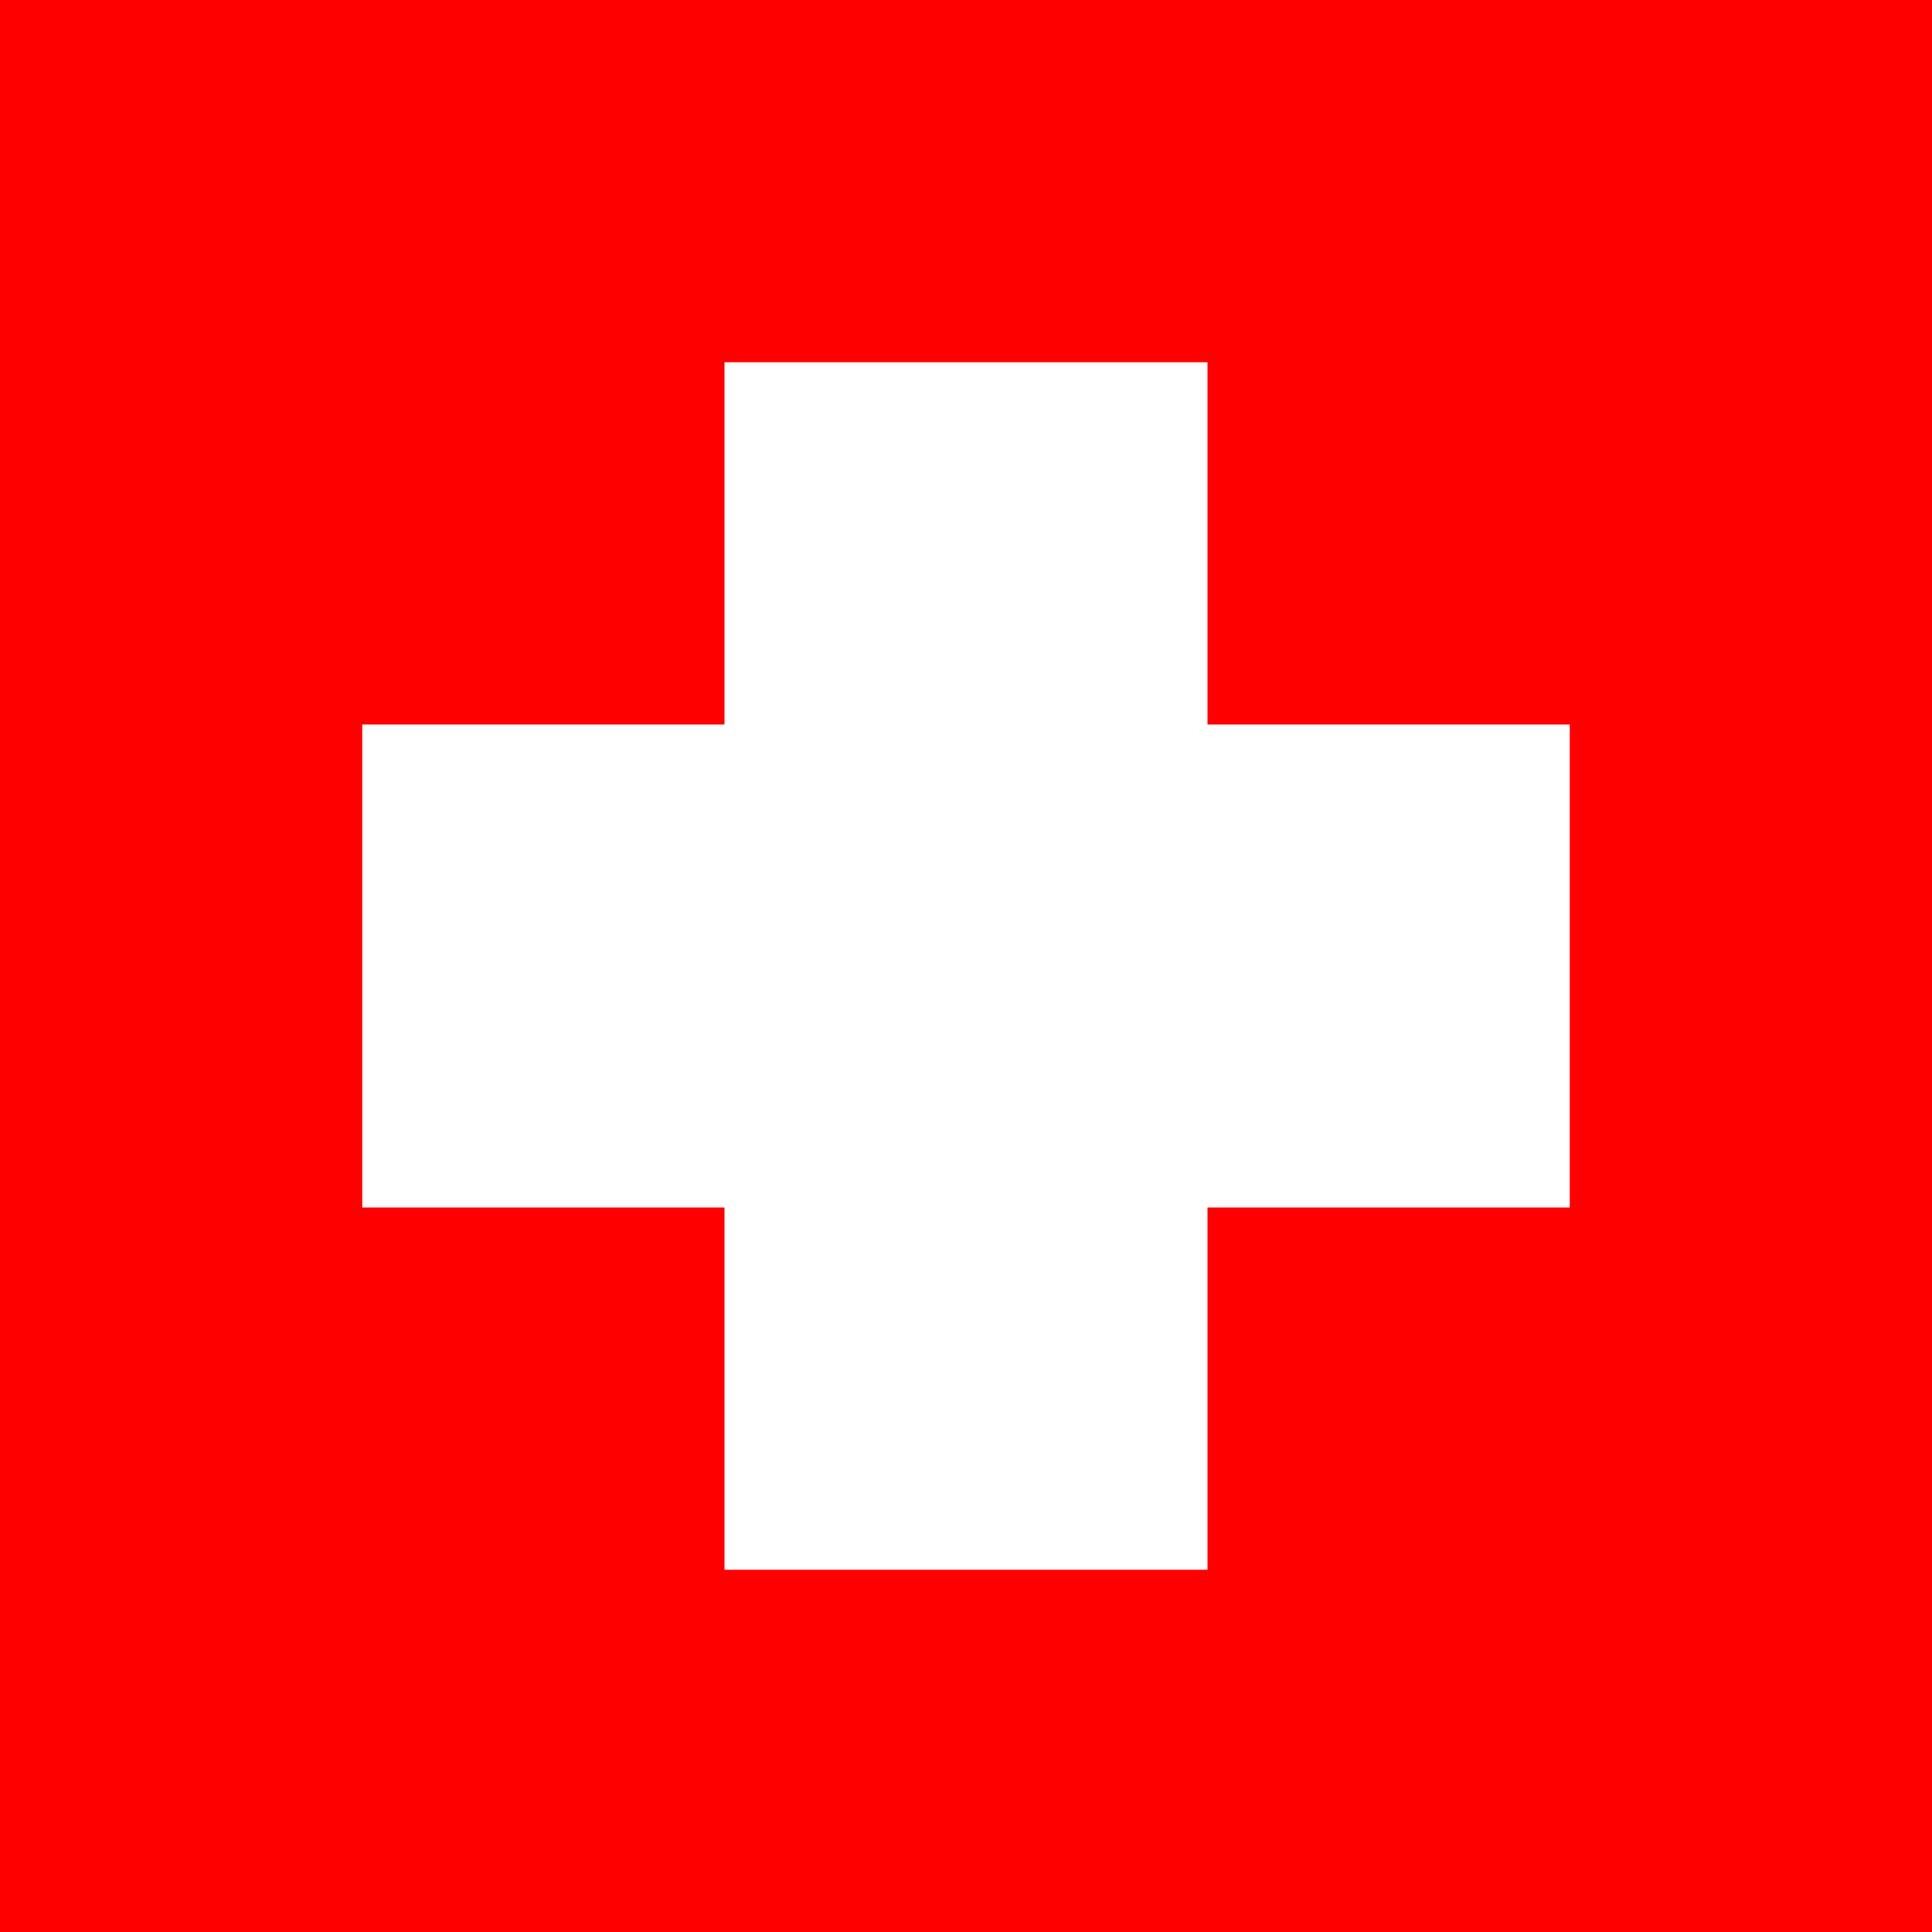
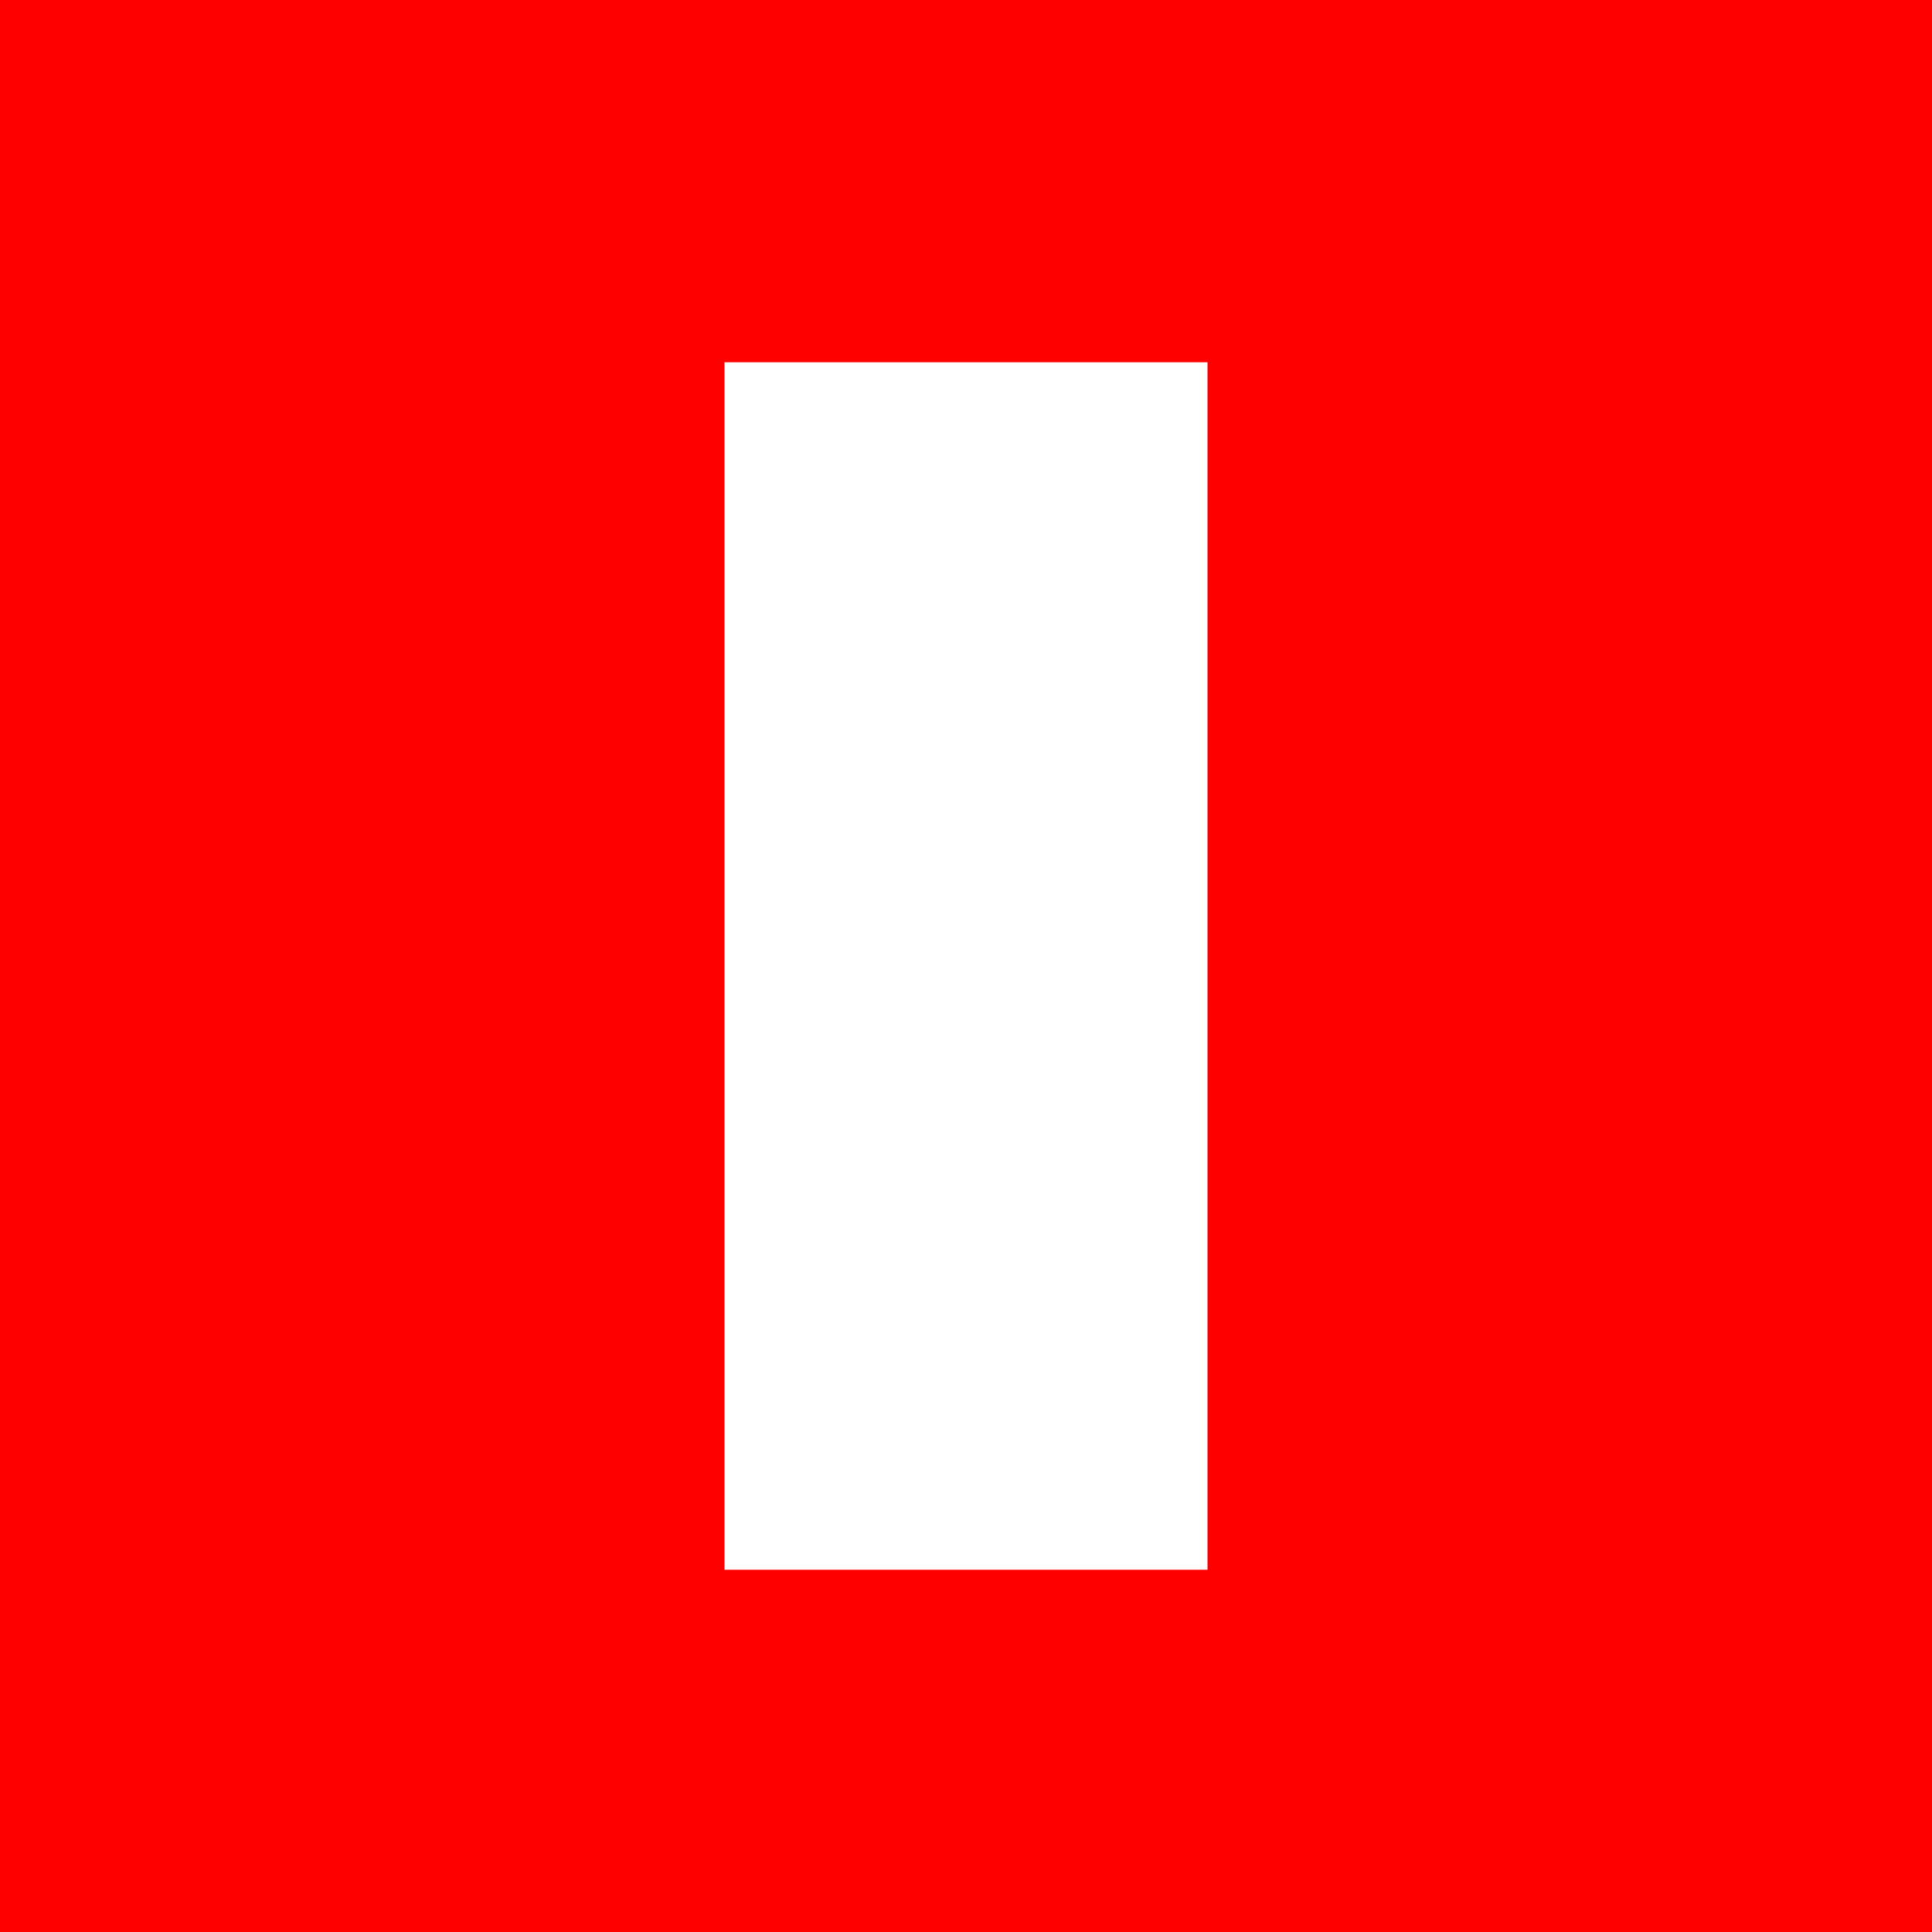
<svg xmlns="http://www.w3.org/2000/svg" viewBox="0 0 32 32">
  <rect width="32" height="32" fill="#FF0000" />
  <rect x="12" y="6" width="8" height="20" fill="#FFFFFF" />
-   <rect x="6" y="12" width="20" height="8" fill="#FFFFFF" />
</svg>